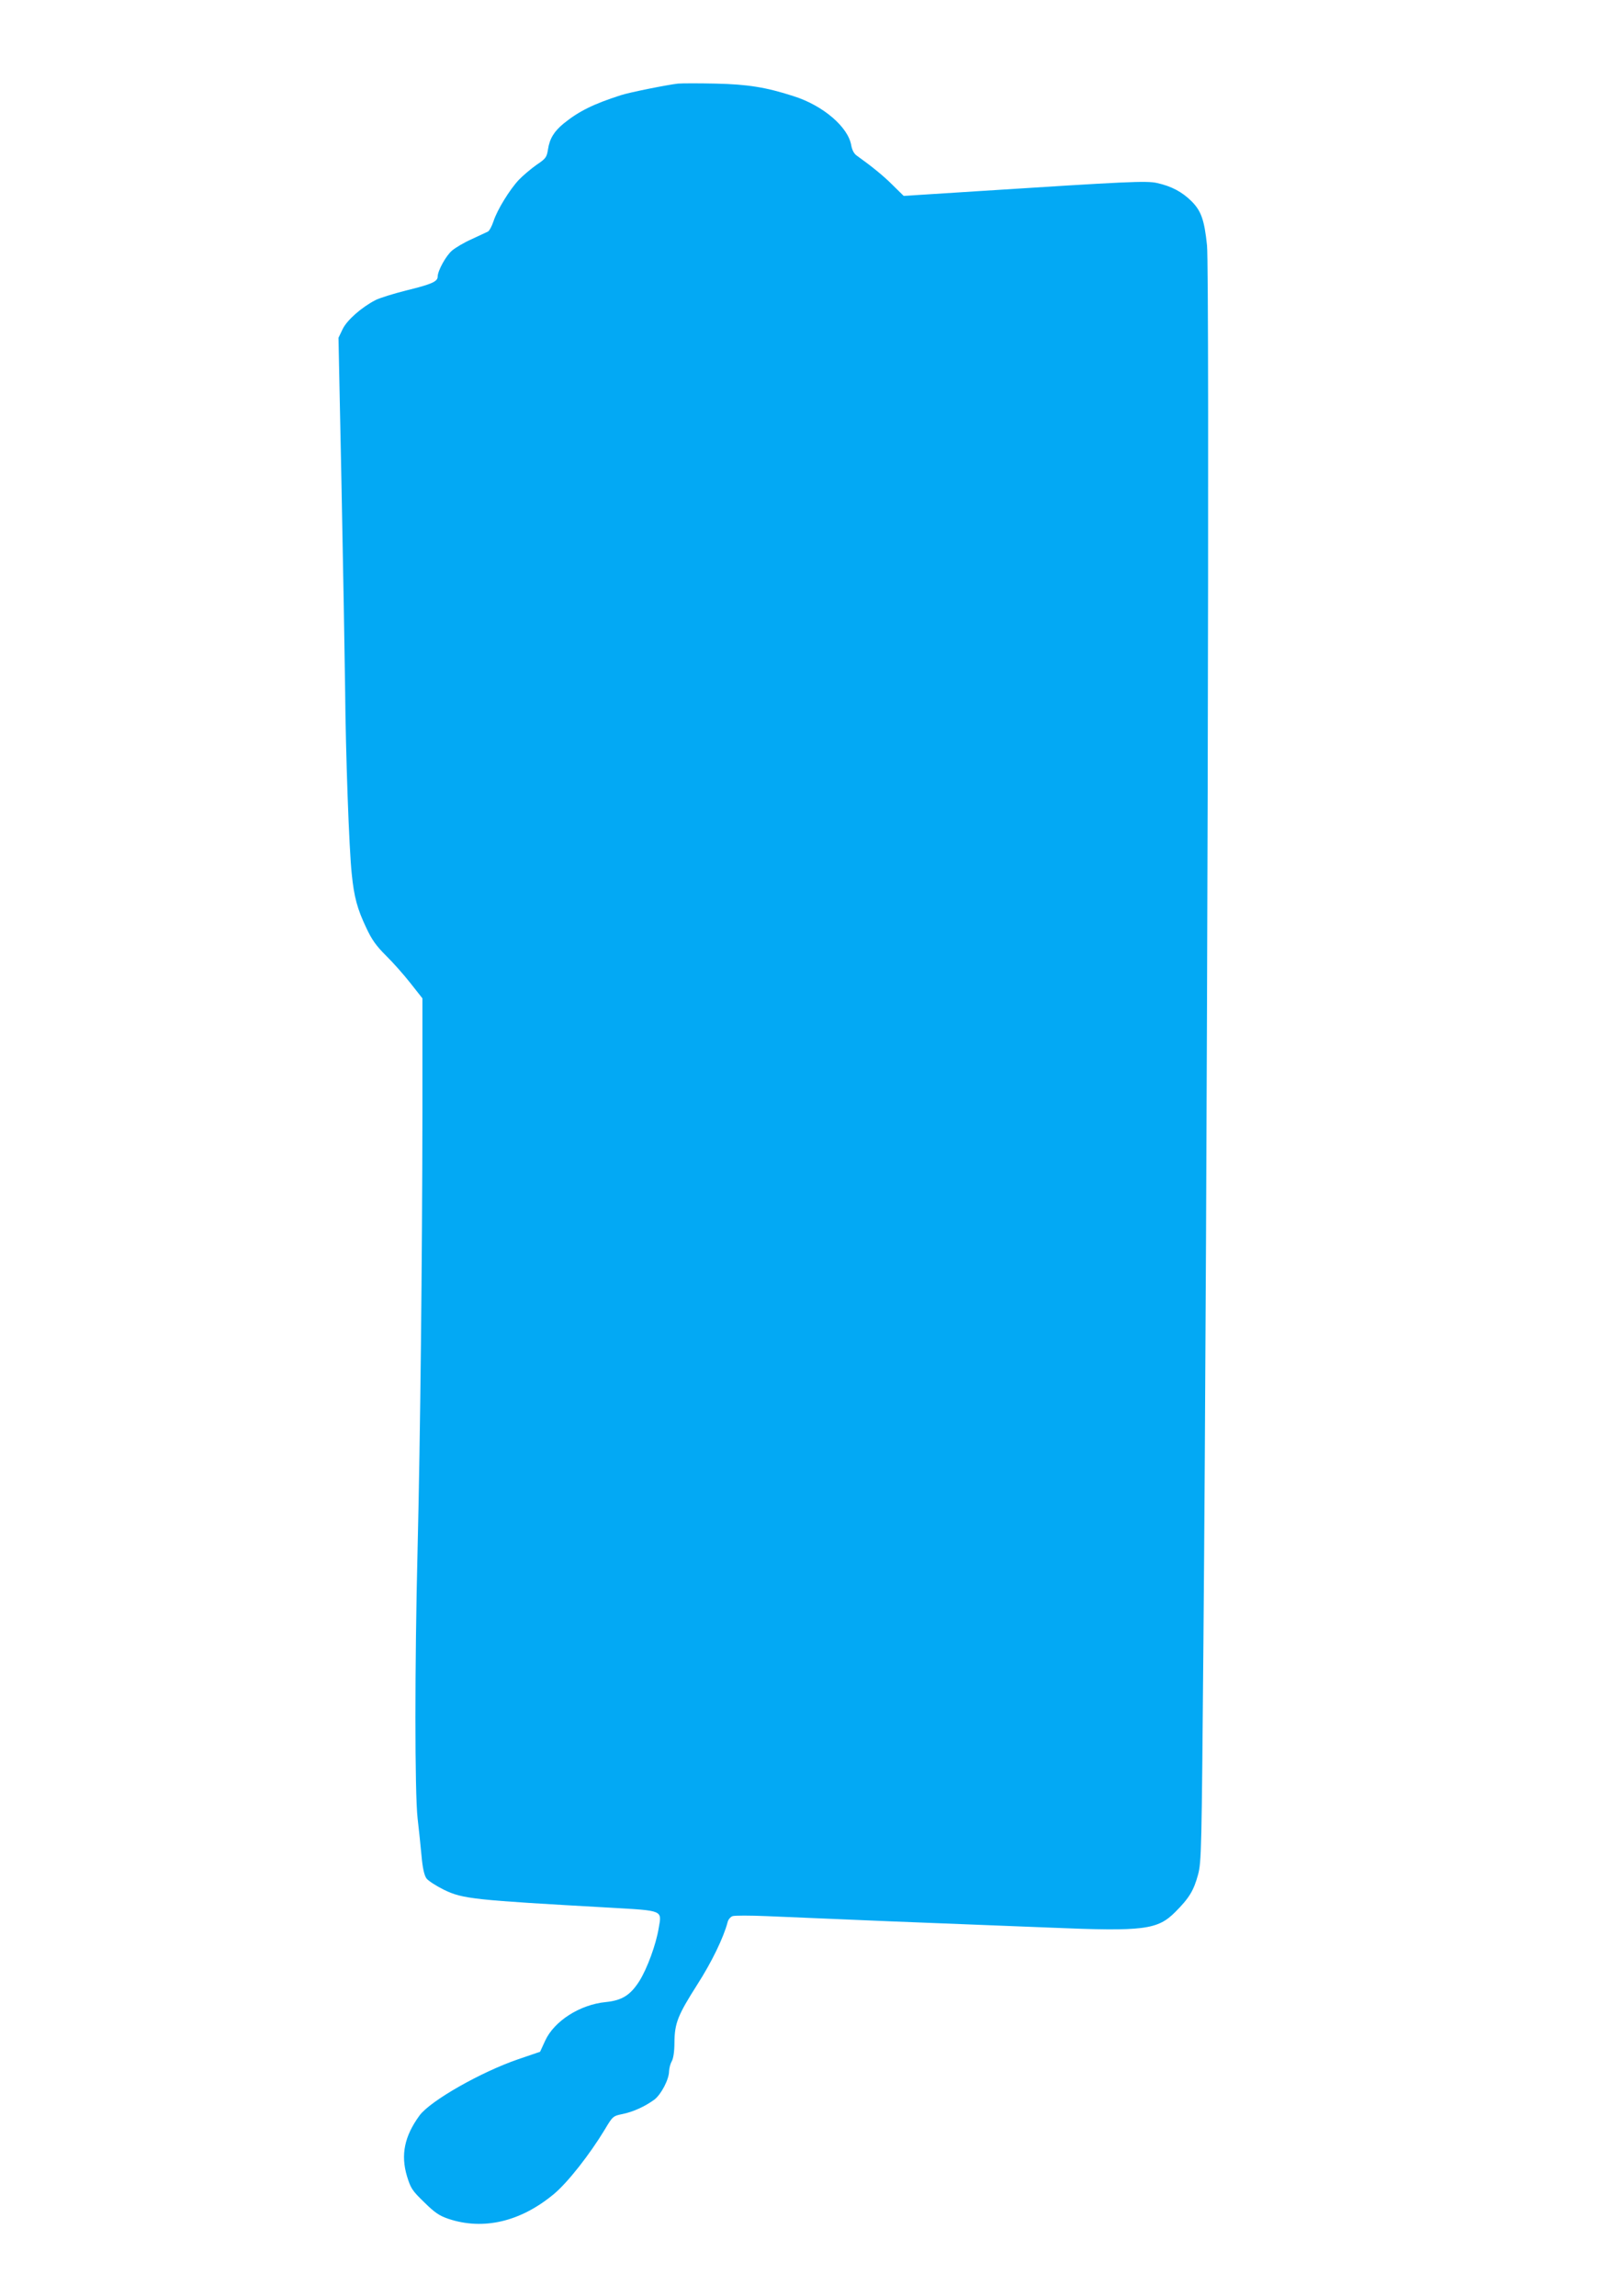
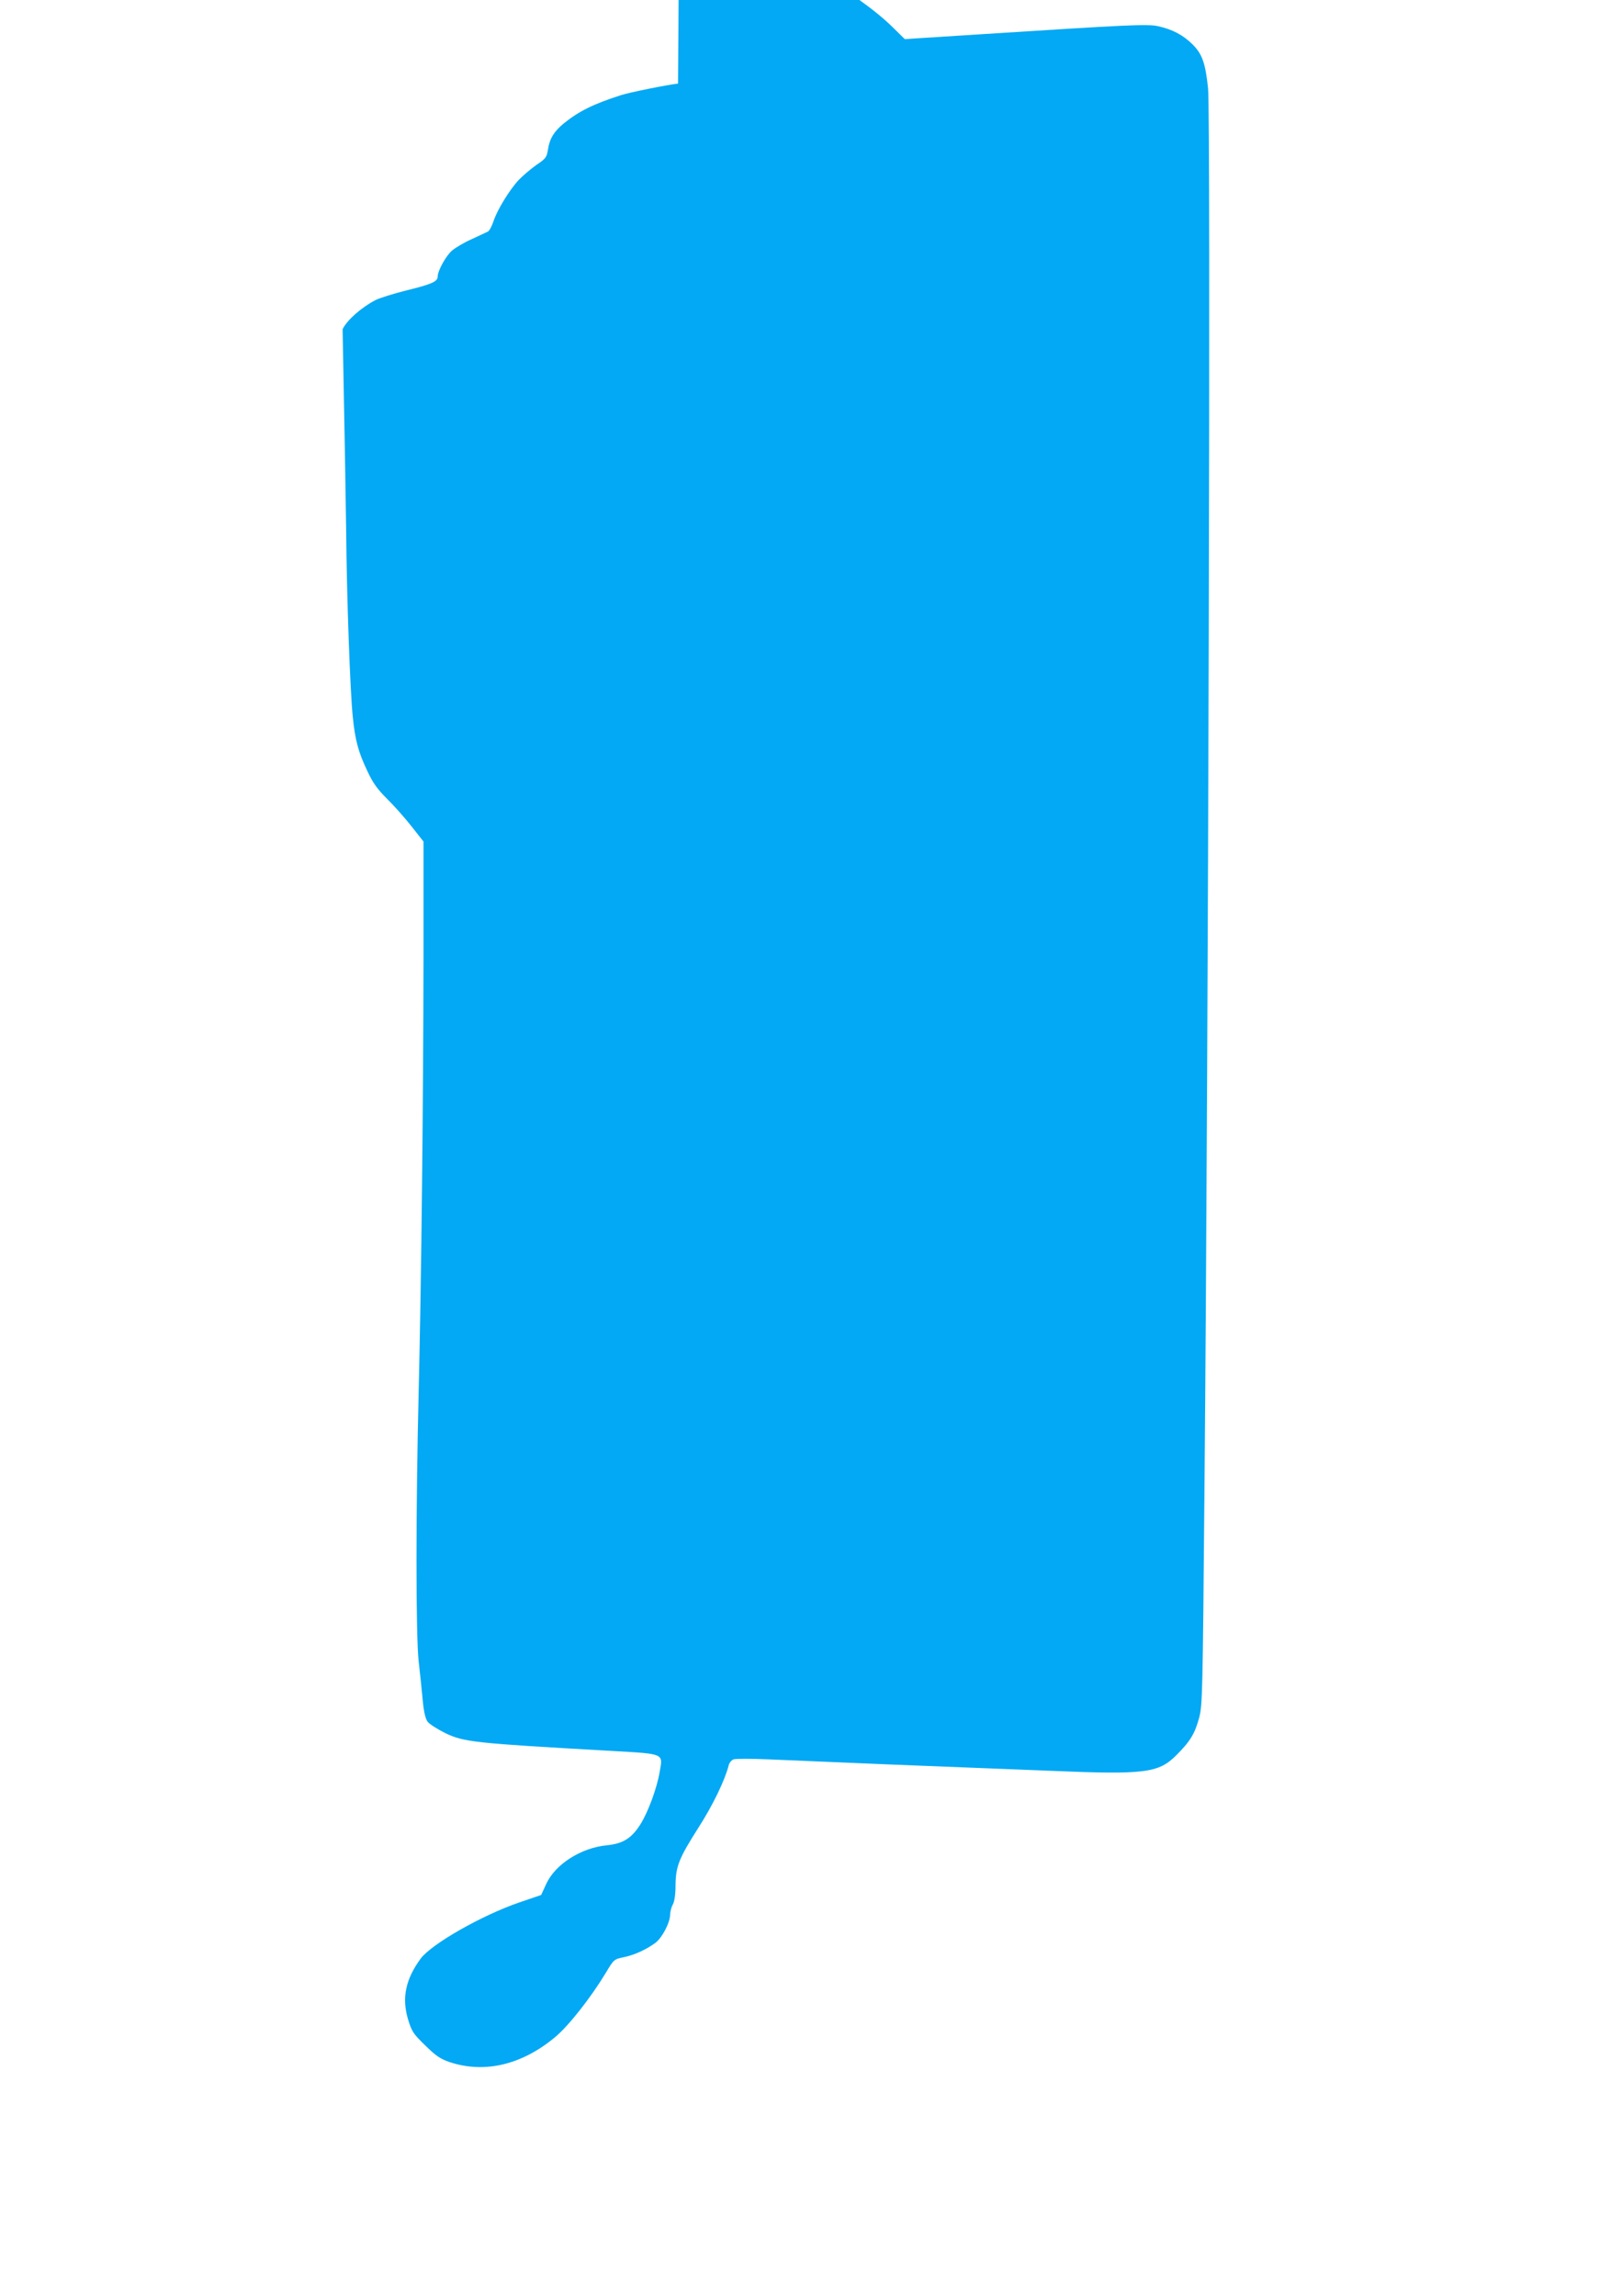
<svg xmlns="http://www.w3.org/2000/svg" version="1.0" width="892pt" height="1280pt" viewBox="0 0 892 1280" preserveAspectRatio="xMidYMid meet">
  <g transform="translate(0,1280) scale(0.1,-0.1)" fill="#03a9f4" stroke="none">
-     <path d="M3780 12334 c-56 -6 -272 -49 -320 -65 -152 -49 -233 -89 -317 -157 -54 -44 -79 -85 -88 -145 -7 -44 -12 -51 -64 -86 -31 -22 -75 -59 -98 -83 -51 -54 -121 -167 -142 -232 -9 -27 -23 -53 -31 -57 -8 -4 -49 -23 -90 -42 -41 -18 -90 -47 -109 -63 -34 -28 -81 -113 -81 -146 0 -28 -36 -43 -175 -77 -71 -18 -149 -42 -172 -54 -79 -41 -159 -112 -183 -162 l-23 -48 17 -826 c9 -454 18 -963 20 -1131 3 -359 22 -894 37 -1032 13 -129 31 -195 81 -300 31 -67 56 -101 110 -155 38 -37 99 -106 136 -153 l67 -85 0 -630 c-1 -830 -12 -1821 -27 -2440 -16 -648 -16 -1355 0 -1500 7 -60 17 -155 22 -210 6 -68 15 -107 27 -125 10 -14 54 -42 98 -64 105 -51 162 -57 929 -100 297 -17 286 -13 268 -115 -15 -91 -64 -224 -107 -293 -50 -79 -97 -109 -188 -118 -144 -14 -288 -106 -338 -216 l-28 -61 -123 -42 c-209 -72 -488 -231 -549 -313 -84 -115 -106 -219 -70 -339 21 -68 29 -80 96 -145 60 -59 84 -75 137 -93 194 -64 401 -15 586 139 77 64 200 221 284 360 44 74 46 75 99 86 59 12 125 42 178 81 37 29 81 112 81 158 1 17 7 41 15 55 9 16 15 55 15 105 1 108 19 152 127 322 81 126 147 263 169 347 3 15 16 31 28 35 11 4 98 4 191 0 94 -4 404 -17 690 -29 286 -11 687 -27 890 -35 523 -22 598 -12 697 87 78 78 103 120 127 208 19 72 20 127 30 1290 22 2485 35 7652 20 7793 -15 143 -33 192 -87 246 -53 52 -111 83 -192 101 -59 13 -165 8 -1004 -46 l-408 -26 -62 61 c-53 53 -119 106 -199 163 -16 11 -26 31 -31 56 -16 103 -157 224 -322 276 -154 50 -257 66 -434 70 -91 2 -185 2 -210 0z" />
+     <path d="M3780 12334 c-56 -6 -272 -49 -320 -65 -152 -49 -233 -89 -317 -157 -54 -44 -79 -85 -88 -145 -7 -44 -12 -51 -64 -86 -31 -22 -75 -59 -98 -83 -51 -54 -121 -167 -142 -232 -9 -27 -23 -53 -31 -57 -8 -4 -49 -23 -90 -42 -41 -18 -90 -47 -109 -63 -34 -28 -81 -113 -81 -146 0 -28 -36 -43 -175 -77 -71 -18 -149 -42 -172 -54 -79 -41 -159 -112 -183 -162 c9 -454 18 -963 20 -1131 3 -359 22 -894 37 -1032 13 -129 31 -195 81 -300 31 -67 56 -101 110 -155 38 -37 99 -106 136 -153 l67 -85 0 -630 c-1 -830 -12 -1821 -27 -2440 -16 -648 -16 -1355 0 -1500 7 -60 17 -155 22 -210 6 -68 15 -107 27 -125 10 -14 54 -42 98 -64 105 -51 162 -57 929 -100 297 -17 286 -13 268 -115 -15 -91 -64 -224 -107 -293 -50 -79 -97 -109 -188 -118 -144 -14 -288 -106 -338 -216 l-28 -61 -123 -42 c-209 -72 -488 -231 -549 -313 -84 -115 -106 -219 -70 -339 21 -68 29 -80 96 -145 60 -59 84 -75 137 -93 194 -64 401 -15 586 139 77 64 200 221 284 360 44 74 46 75 99 86 59 12 125 42 178 81 37 29 81 112 81 158 1 17 7 41 15 55 9 16 15 55 15 105 1 108 19 152 127 322 81 126 147 263 169 347 3 15 16 31 28 35 11 4 98 4 191 0 94 -4 404 -17 690 -29 286 -11 687 -27 890 -35 523 -22 598 -12 697 87 78 78 103 120 127 208 19 72 20 127 30 1290 22 2485 35 7652 20 7793 -15 143 -33 192 -87 246 -53 52 -111 83 -192 101 -59 13 -165 8 -1004 -46 l-408 -26 -62 61 c-53 53 -119 106 -199 163 -16 11 -26 31 -31 56 -16 103 -157 224 -322 276 -154 50 -257 66 -434 70 -91 2 -185 2 -210 0z" />
  </g>
</svg>